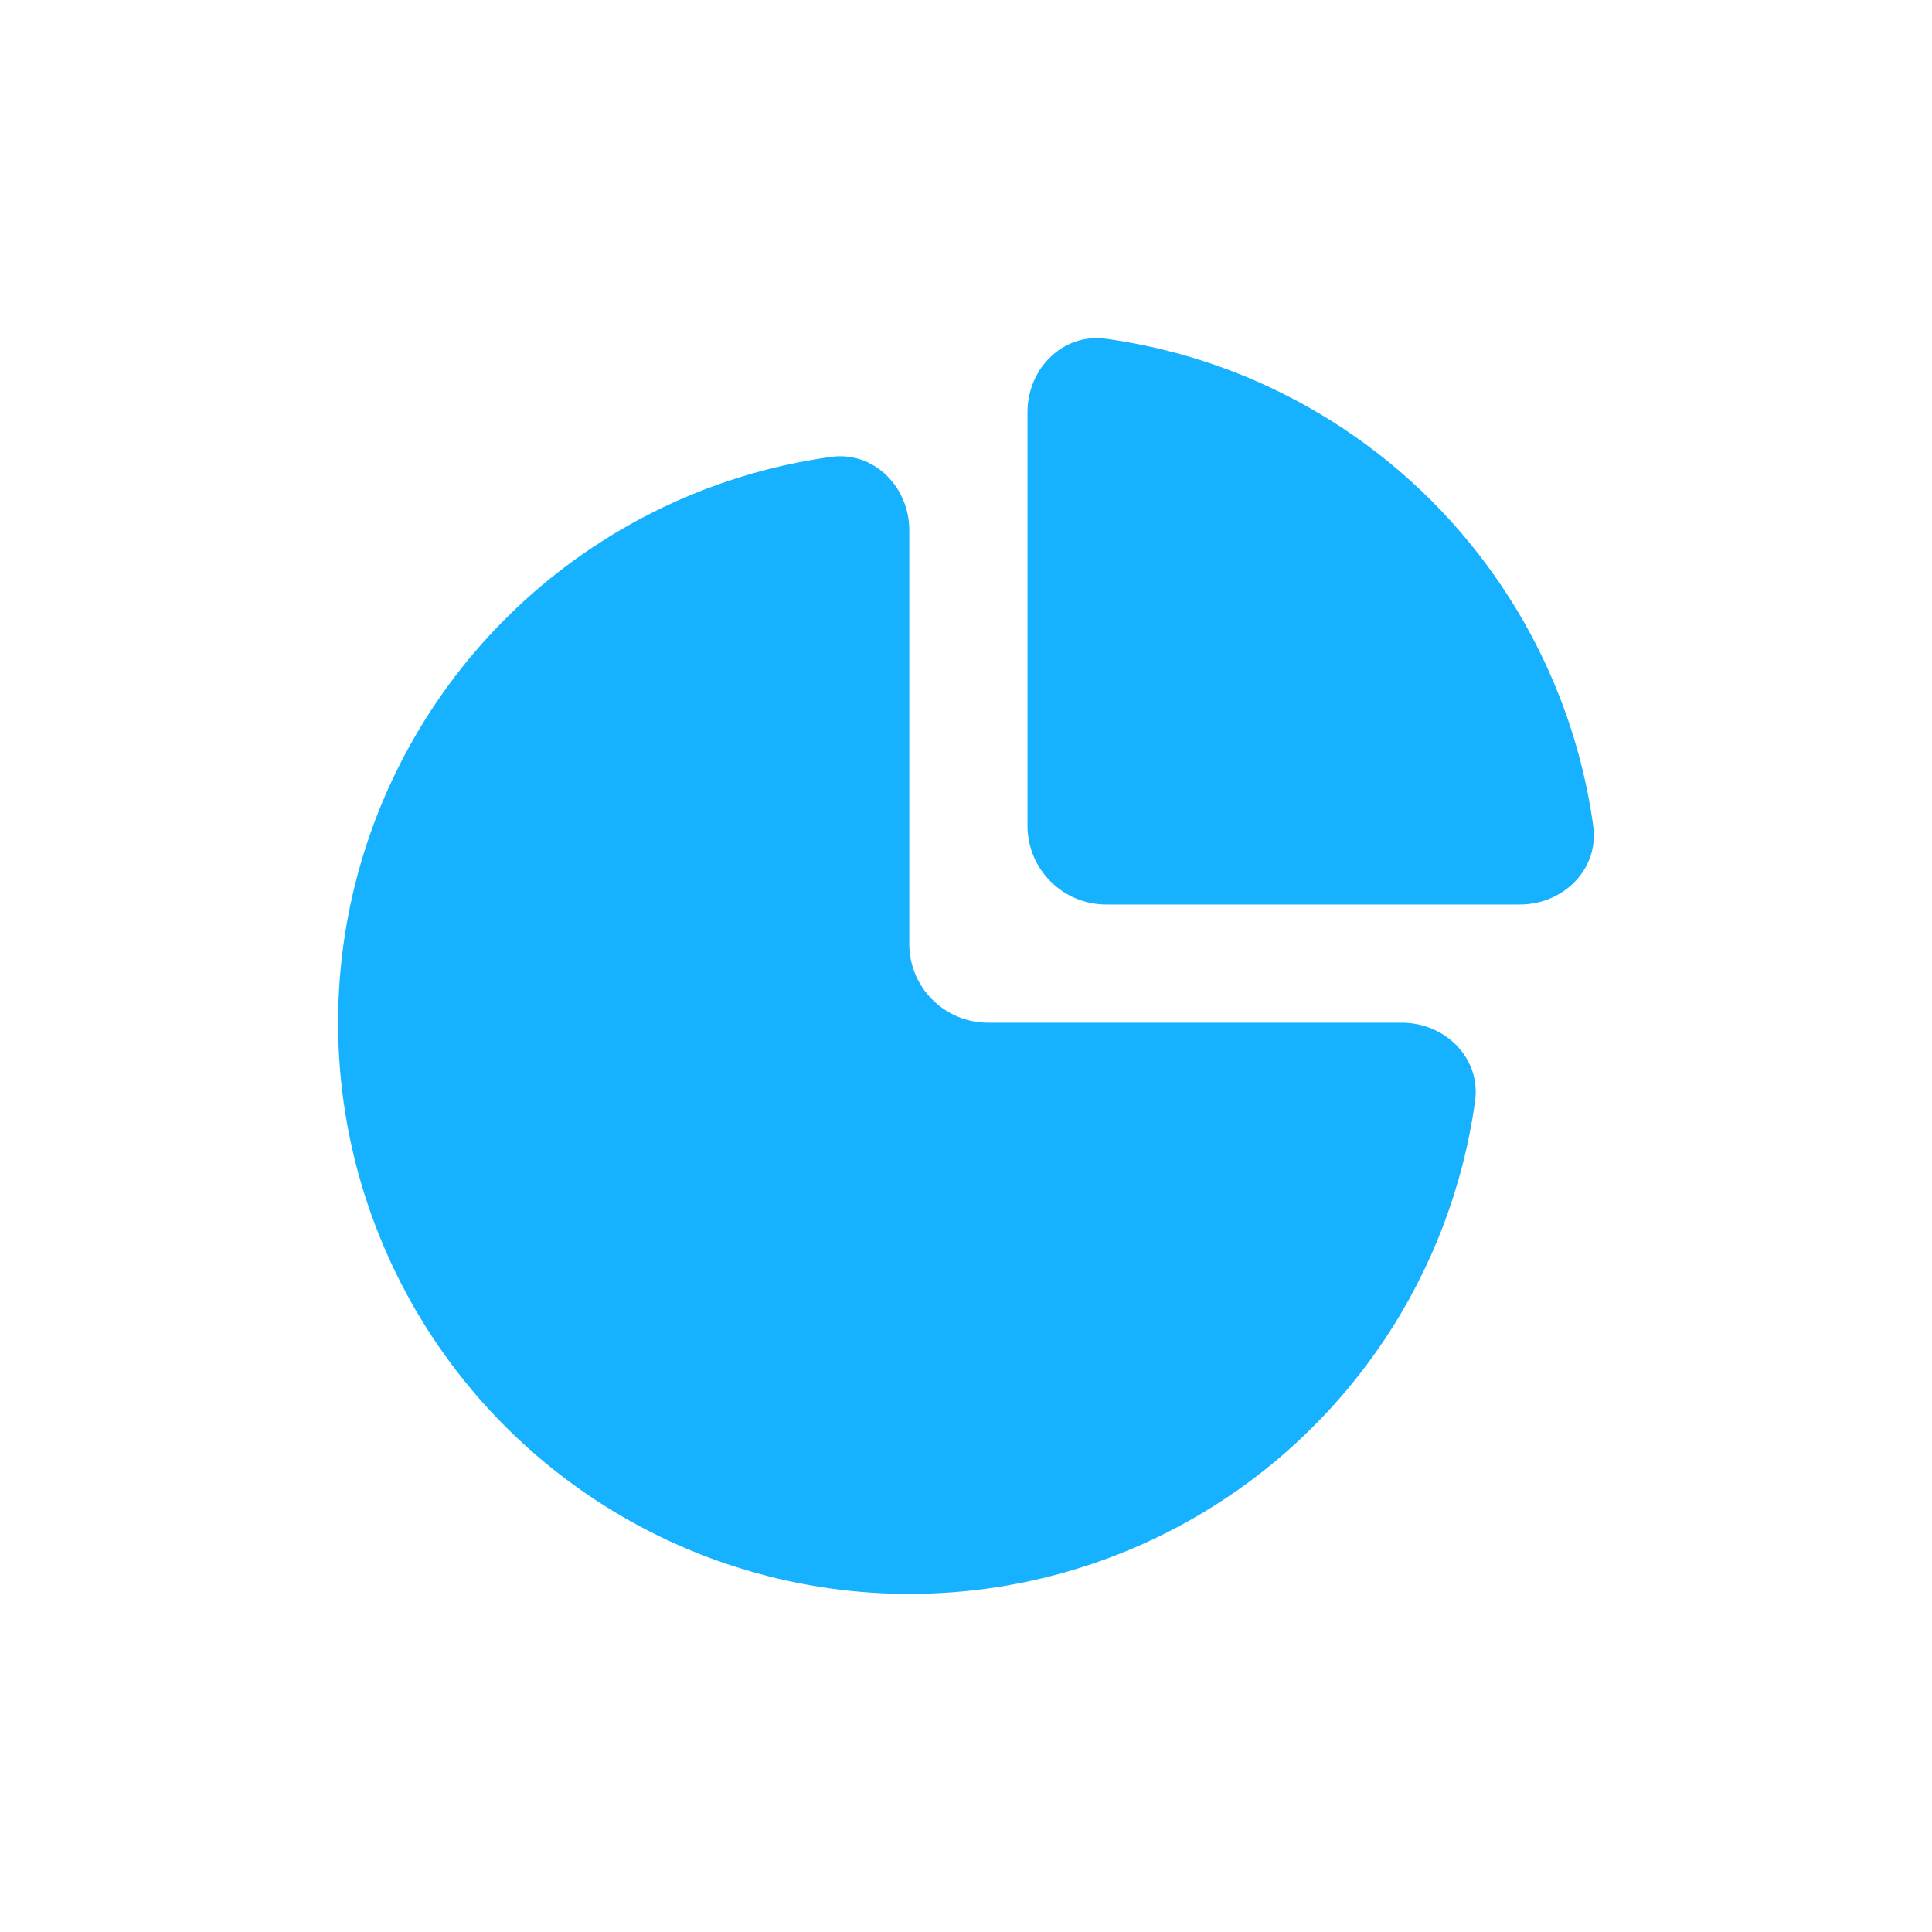
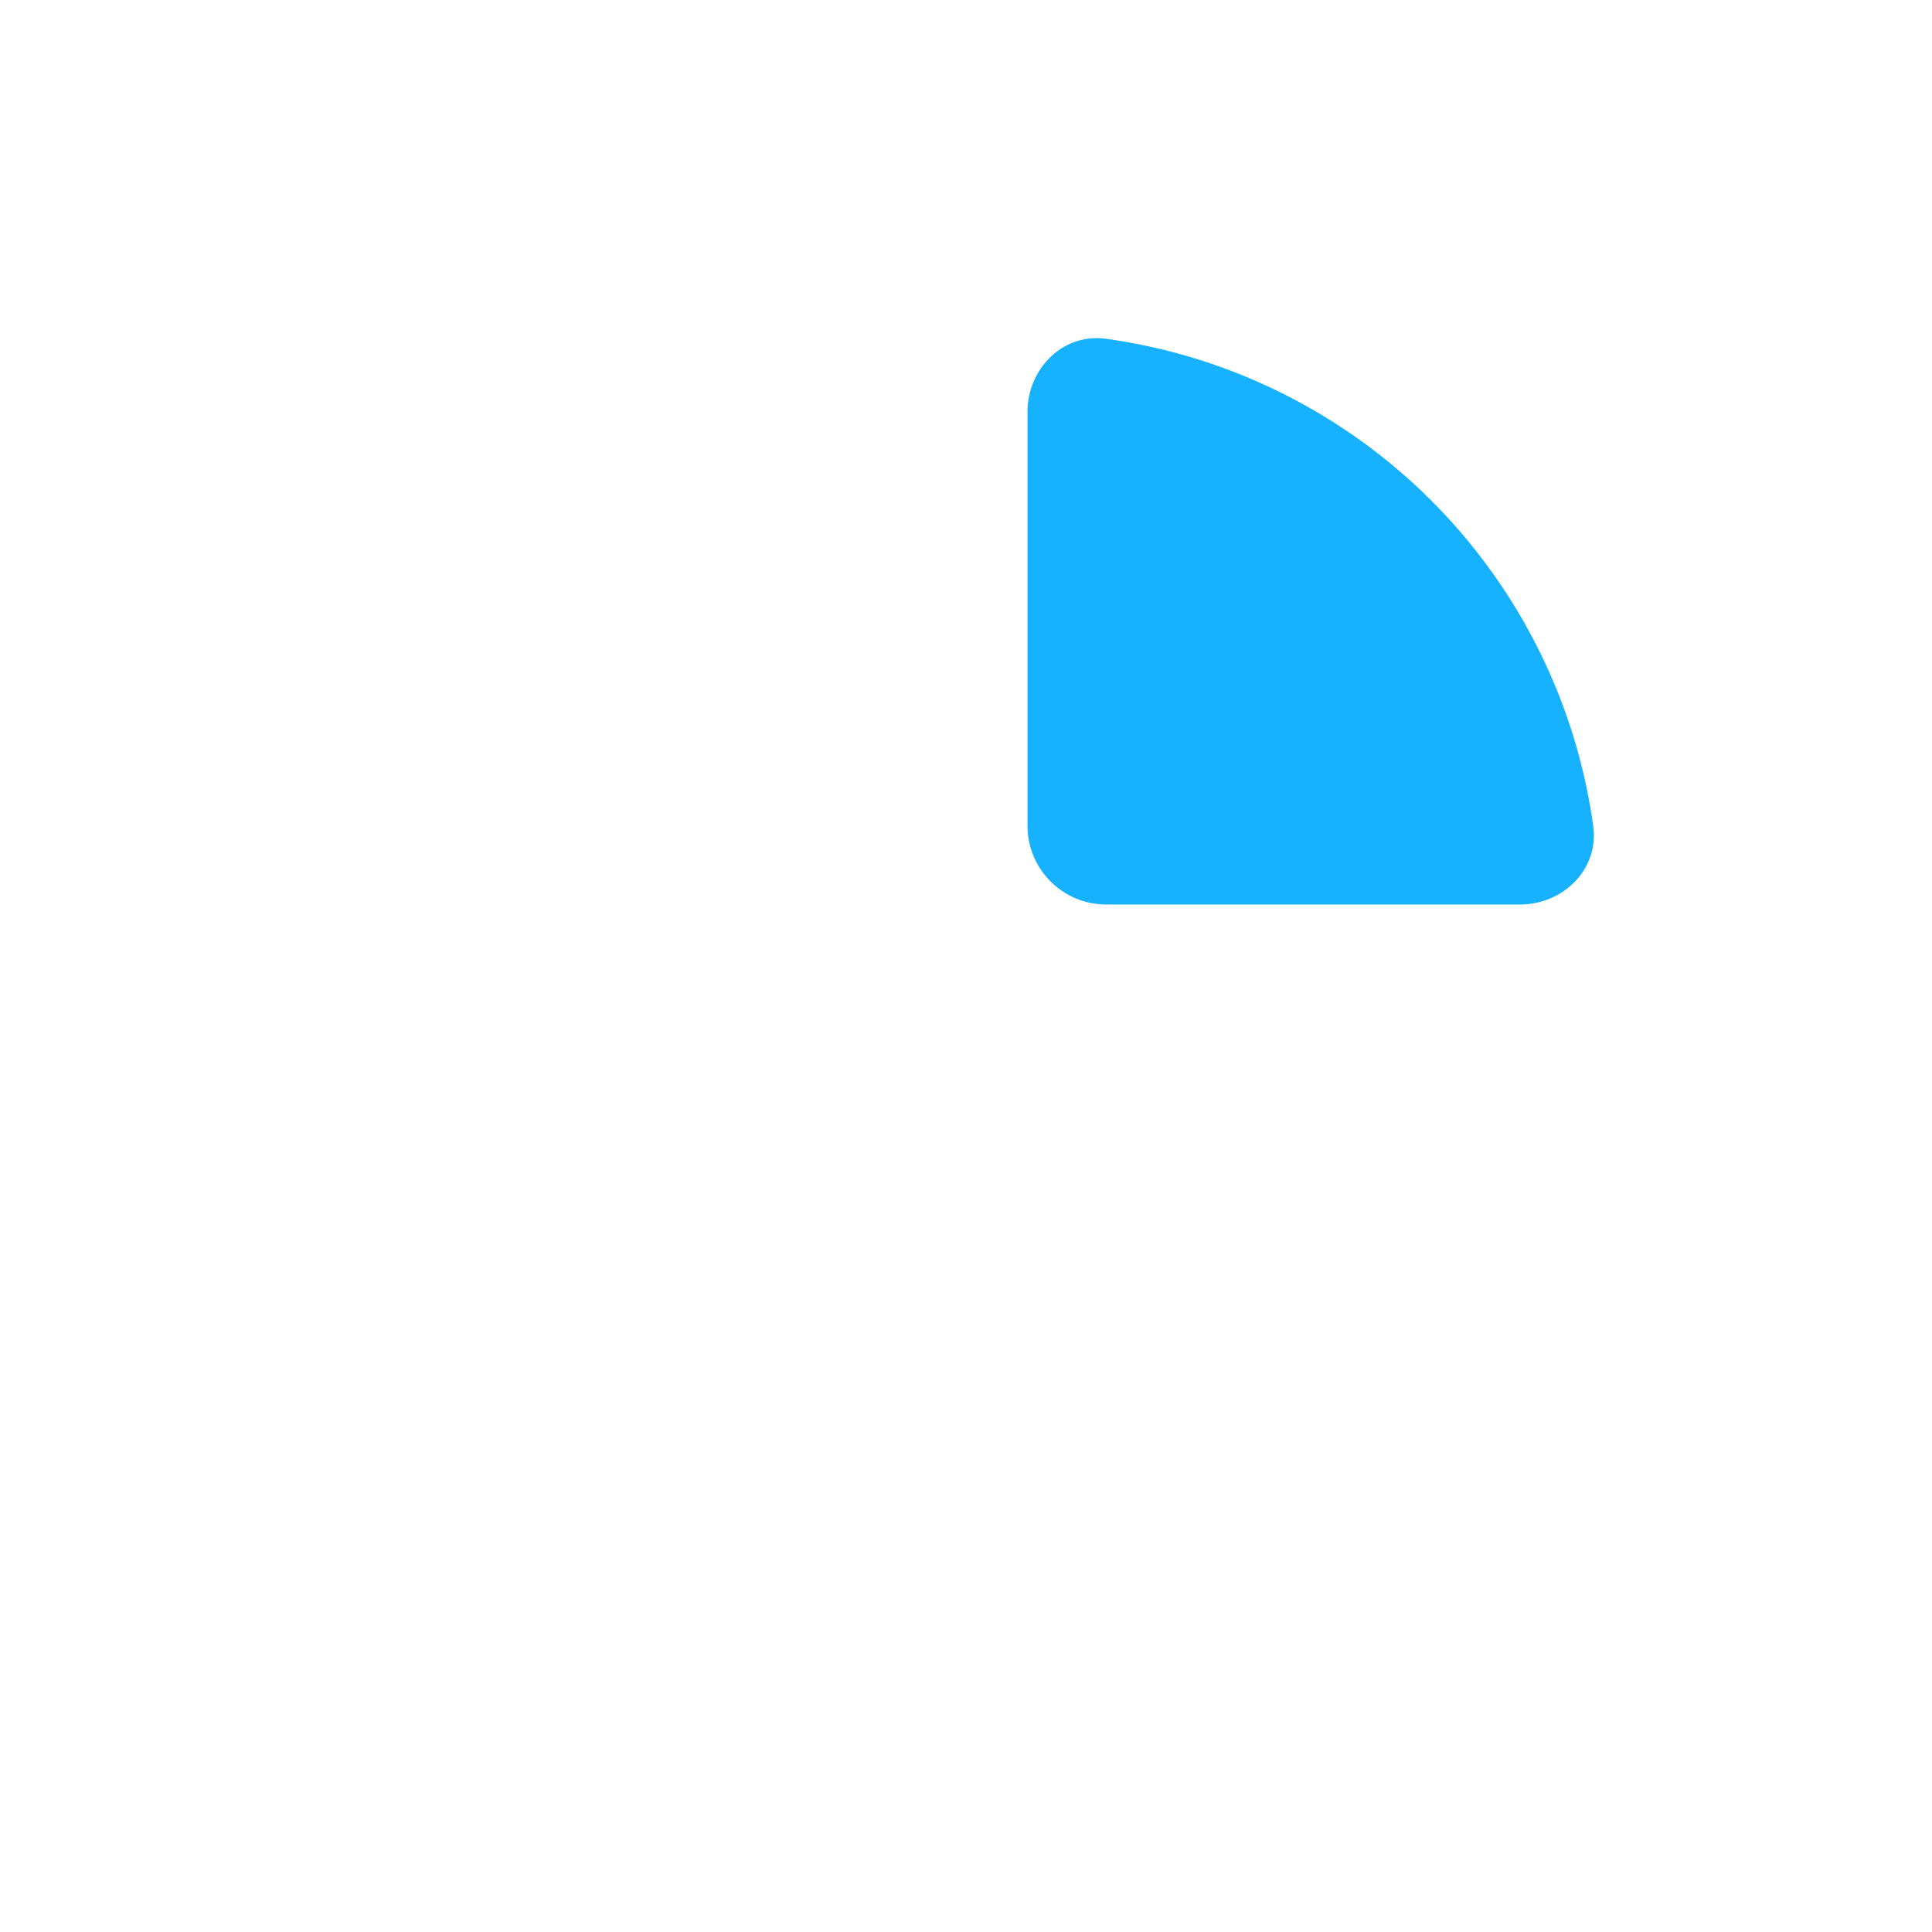
<svg xmlns="http://www.w3.org/2000/svg" width="40" height="40" viewBox="0 0 40 40" fill="none">
  <path d="M32.986 17.101C33.11 17.994 32.368 18.727 31.468 18.727H22.904C22.003 18.727 21.273 17.997 21.273 17.096V8.532C21.273 7.632 22.006 6.89 22.899 7.014C23.893 7.152 24.867 7.416 25.798 7.801C27.233 8.396 28.537 9.267 29.635 10.365C30.733 11.463 31.604 12.767 32.199 14.202C32.584 15.133 32.849 16.107 32.986 17.101Z" fill="#16B1FF" />
-   <path d="M17.2 9.46C18.092 9.336 18.826 10.078 18.826 10.979V19.543C18.826 20.444 19.556 21.174 20.457 21.174L29.021 21.174C29.922 21.174 30.664 21.908 30.54 22.8C30.295 24.562 29.655 26.253 28.659 27.744C27.36 29.689 25.512 31.205 23.352 32.1C21.191 32.995 18.813 33.229 16.519 32.773C14.225 32.316 12.118 31.19 10.464 29.536C8.81 27.882 7.684 25.775 7.227 23.481C6.771 21.187 7.005 18.809 7.9 16.648C8.795 14.488 10.311 12.64 12.256 11.341C13.746 10.345 15.438 9.705 17.2 9.46Z" fill="#16B1FF" />
</svg>